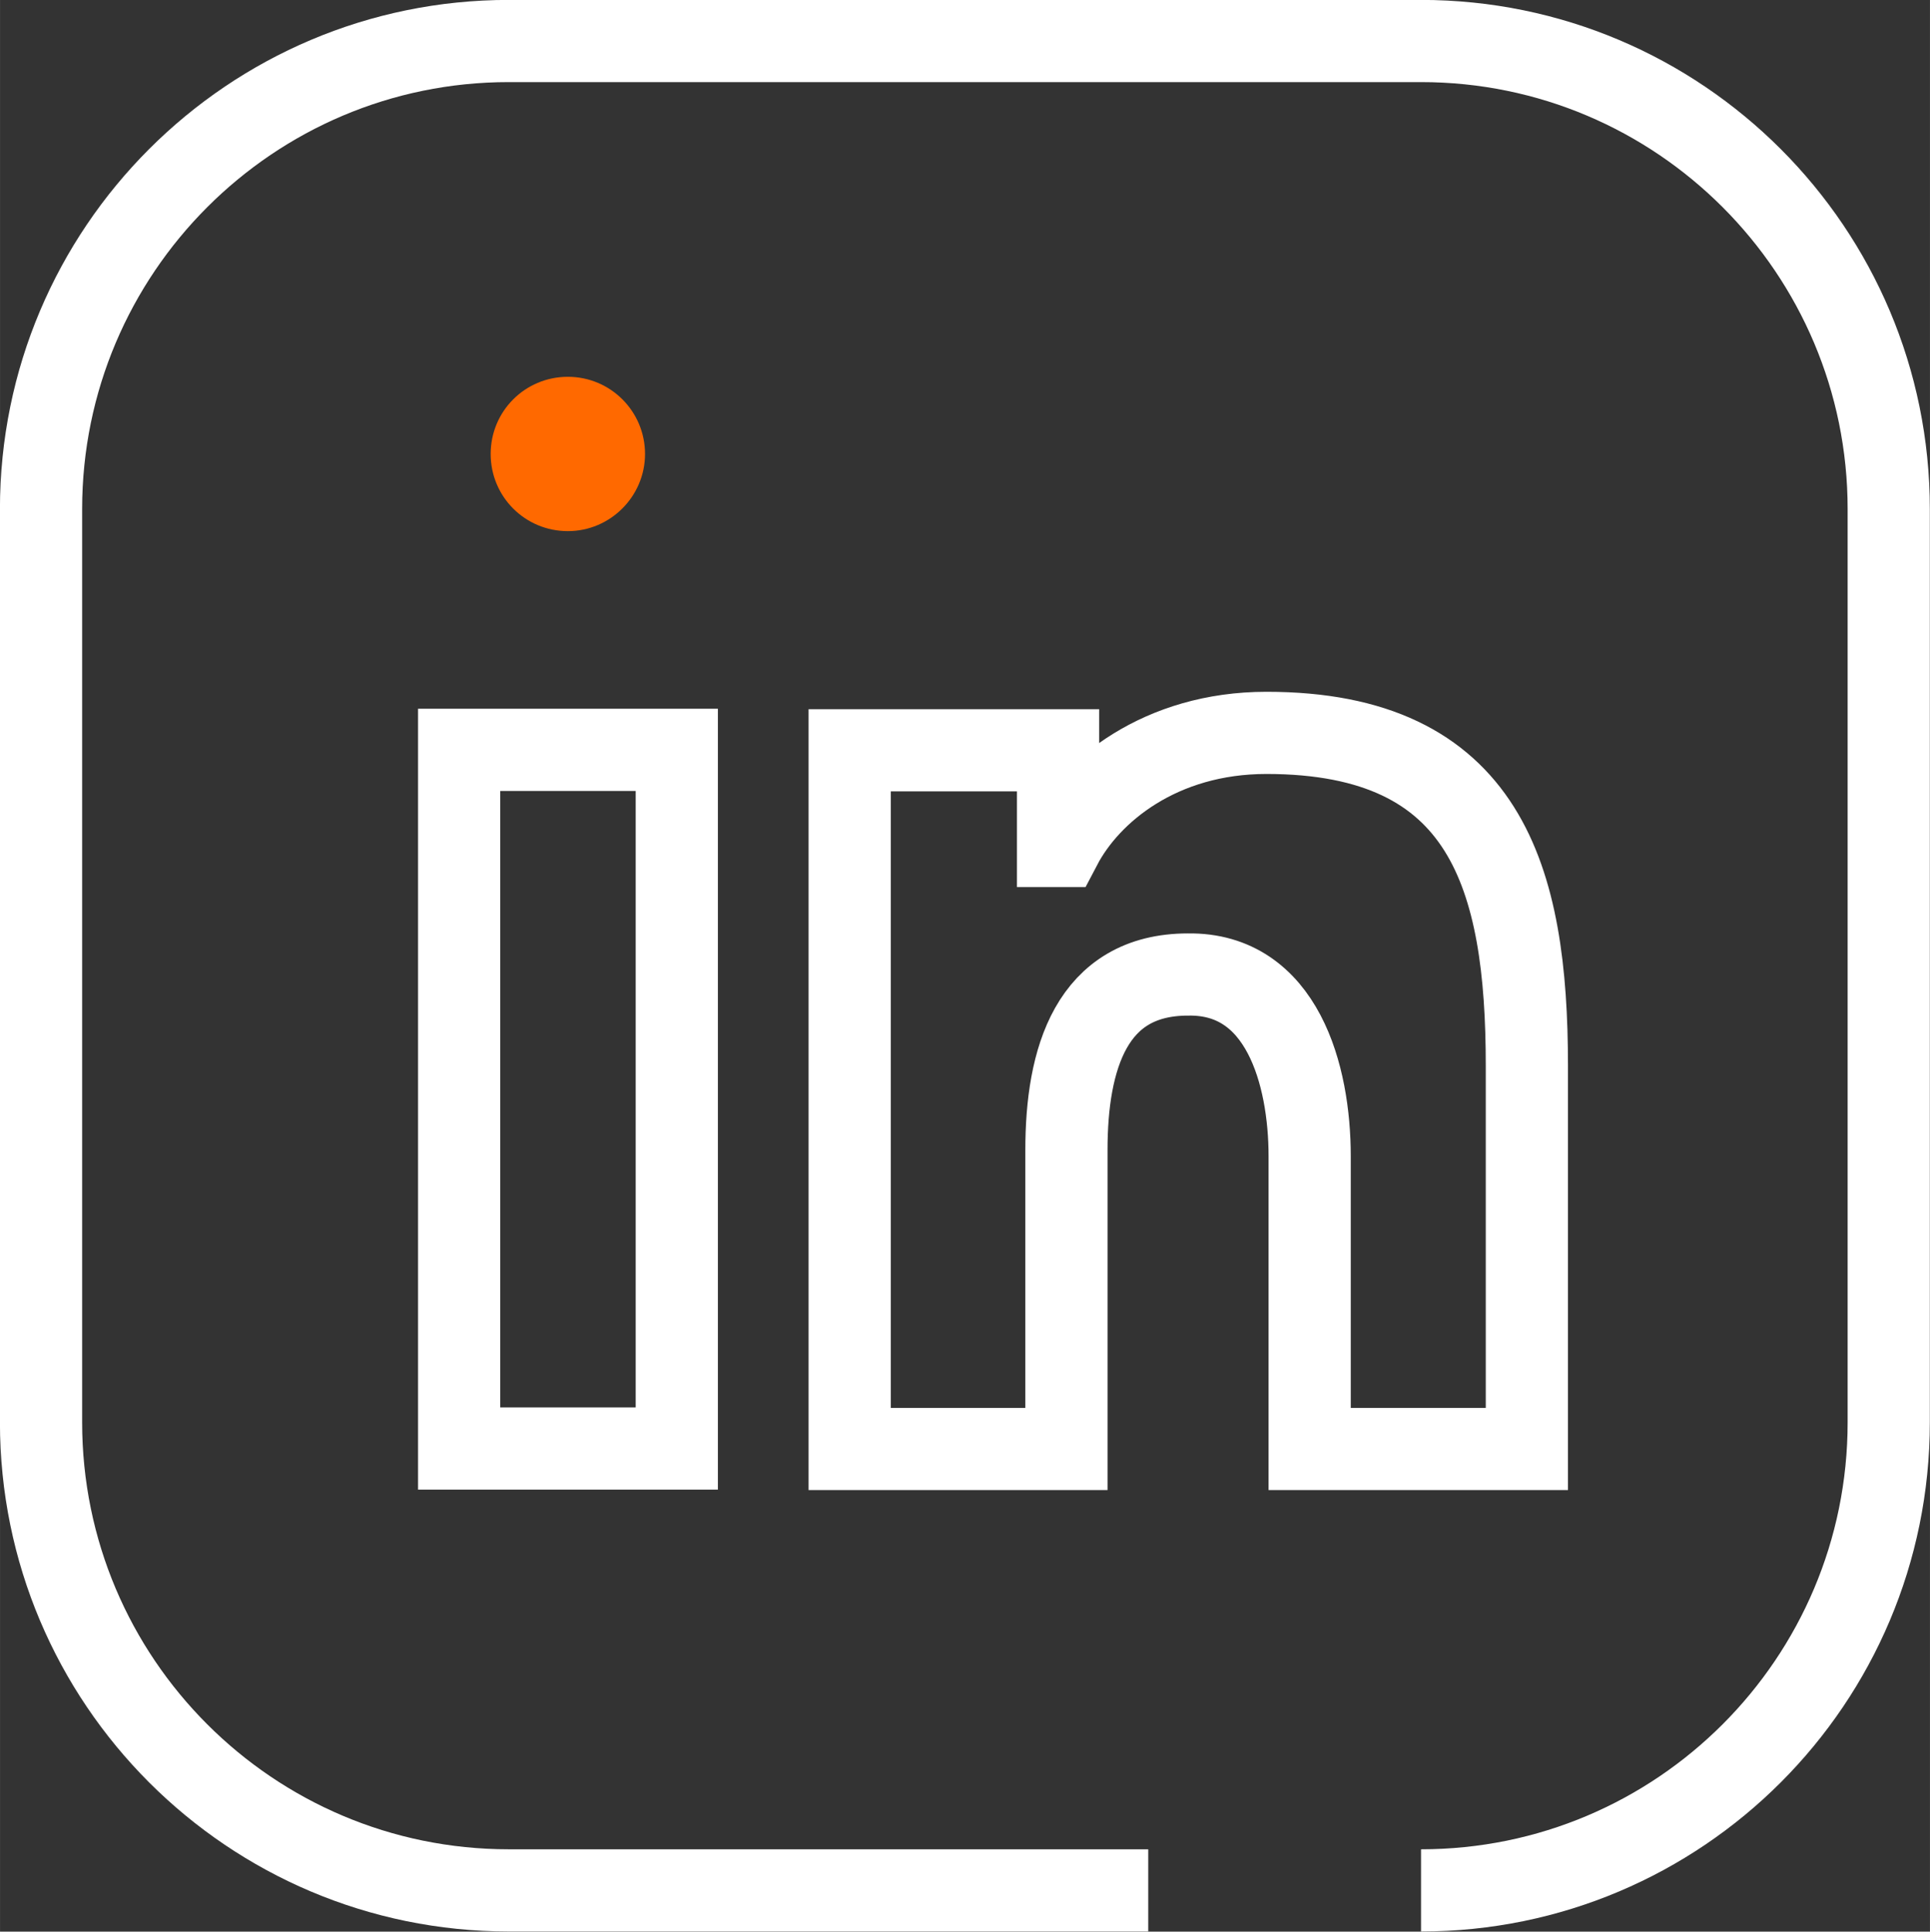
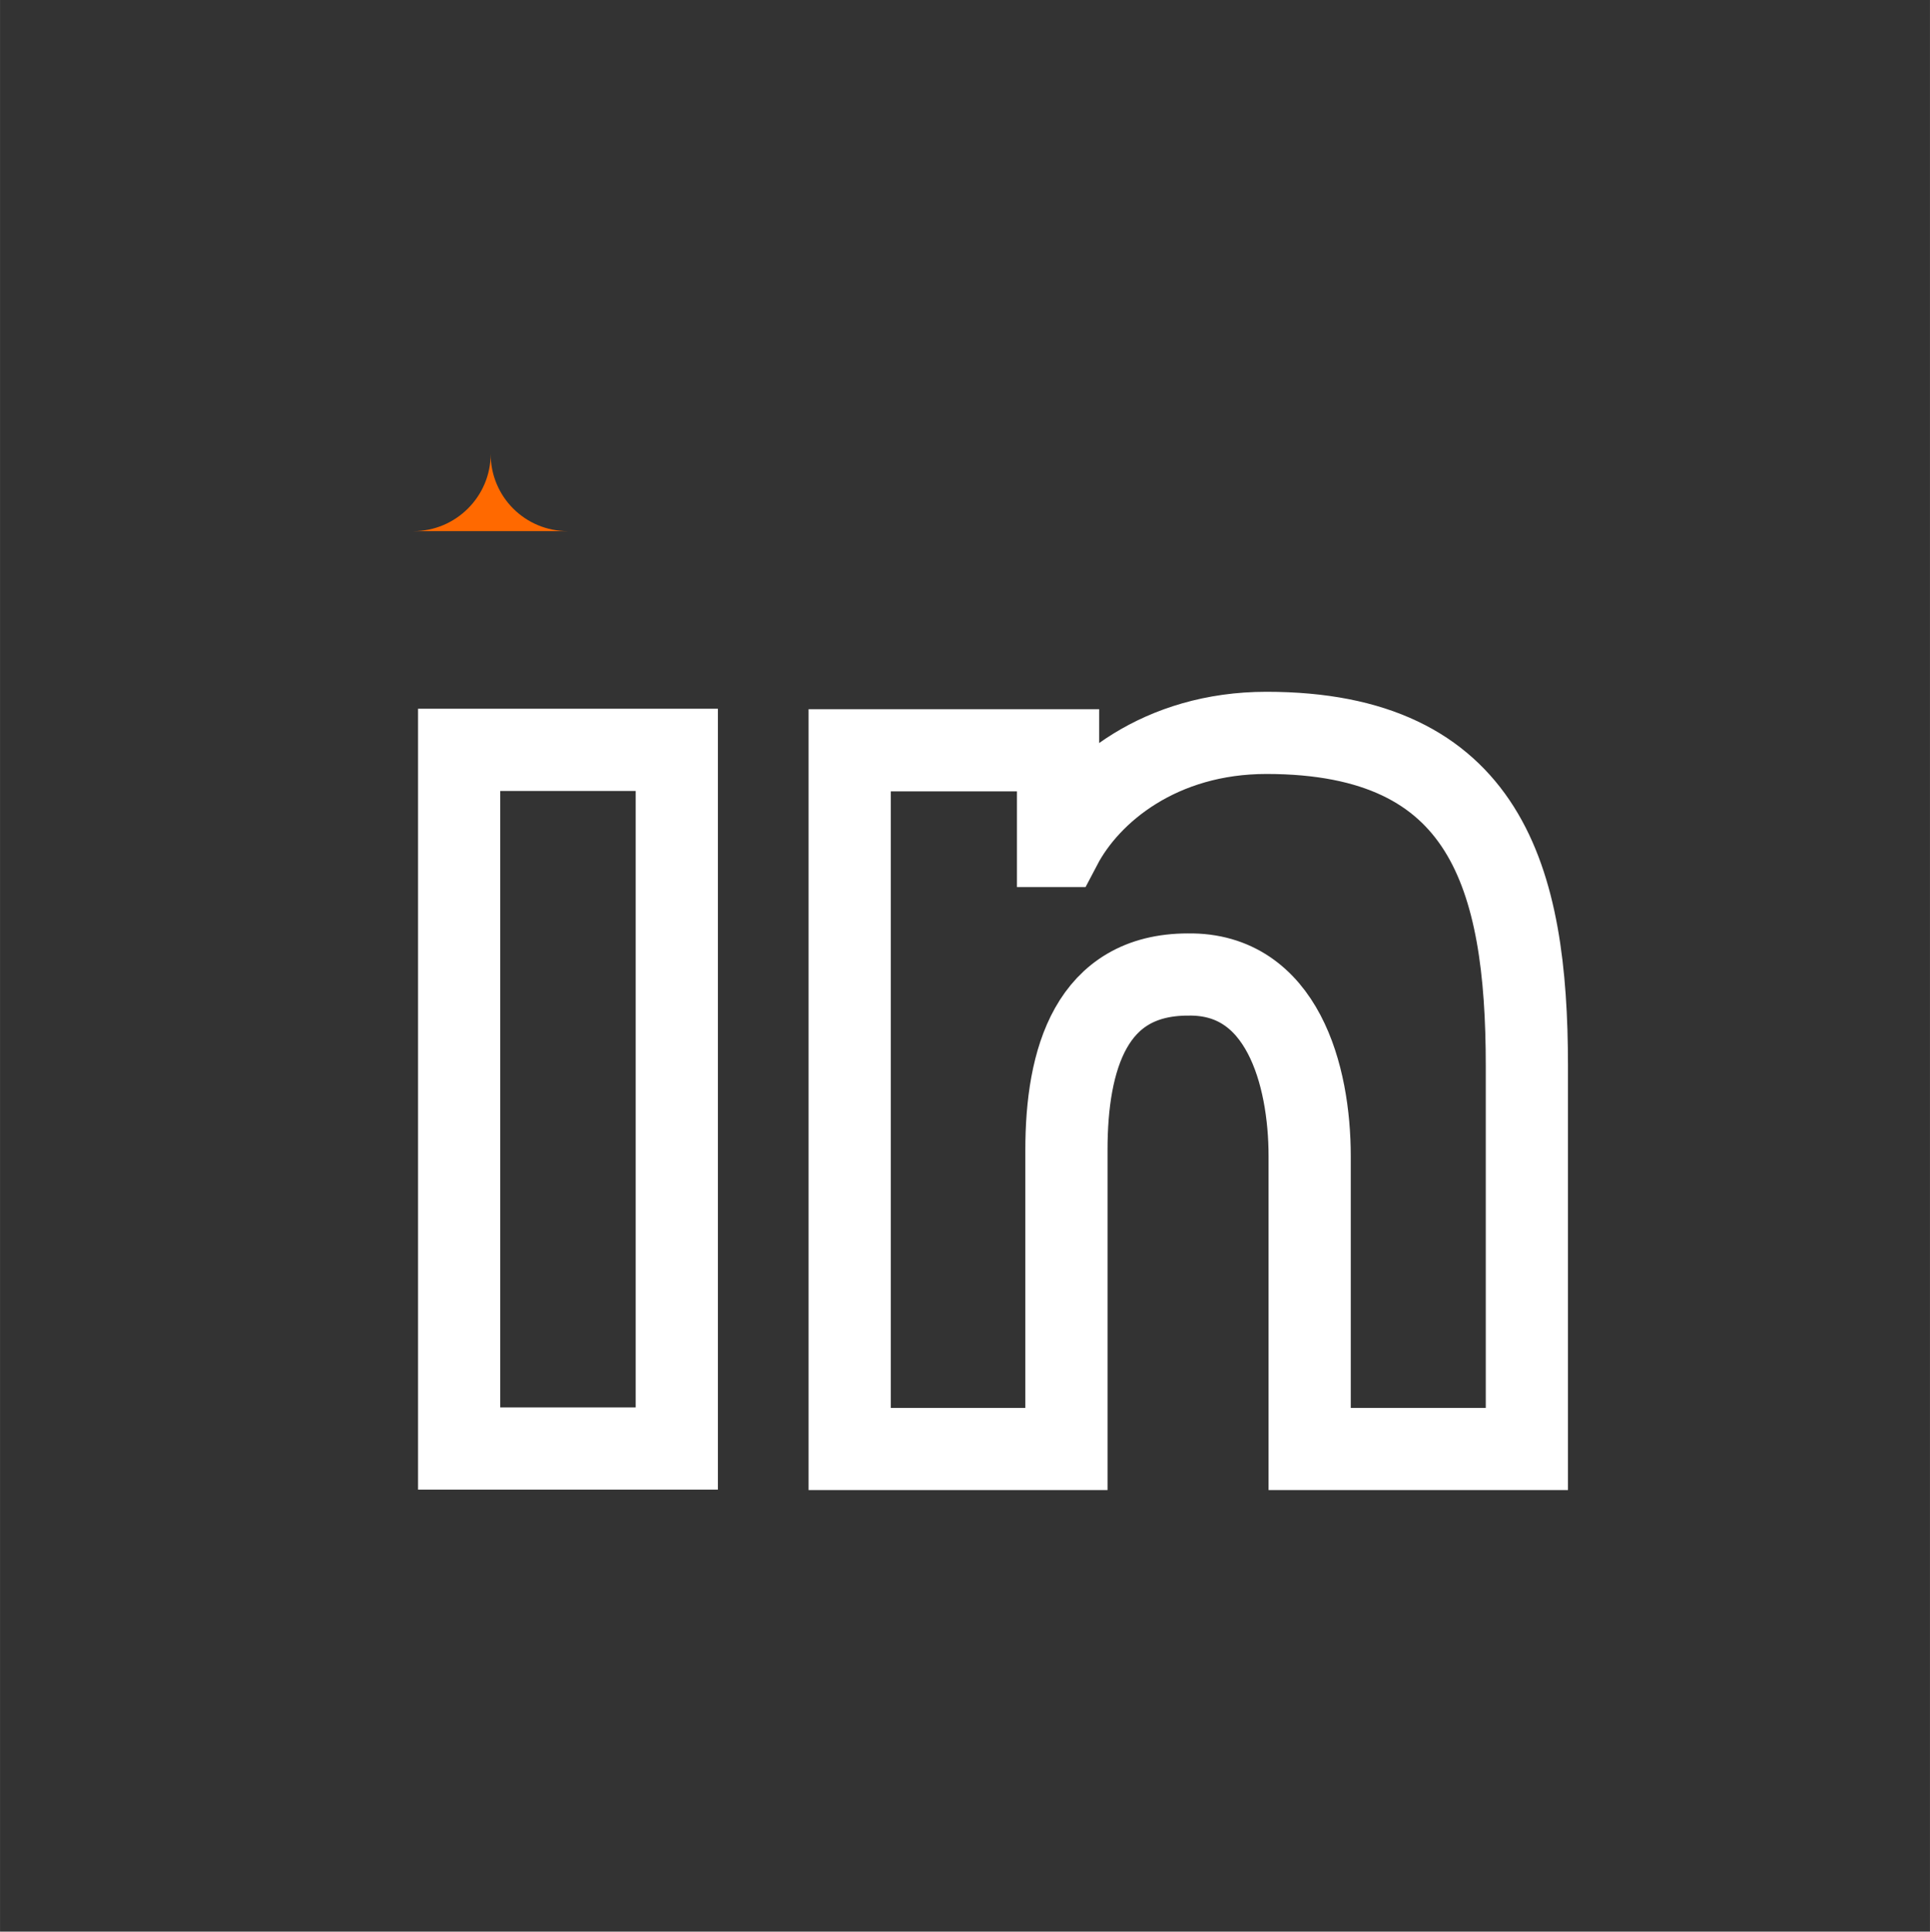
<svg xmlns="http://www.w3.org/2000/svg" xml:space="preserve" width="330.775" height="331.106" style="shape-rendering:geometricPrecision;text-rendering:geometricPrecision;image-rendering:optimizeQuality;fill-rule:evenodd;clip-rule:evenodd" viewBox="0 0 8752 8761">
  <rect x="0" y="0" width="8752" height="8761" fill="#333333" stroke="none" />
  <defs>
    <style>.str0{stroke:#FFF;stroke-width:372.75}.fil0{fill:none}</style>
  </defs>
  <g id="Layer_x0020_1">
    <path d="M2082 3401h987v3169h-987zM4836 6570V5216c0-413 112-796 551-796 427-7 552 455 552 824v1328h985V4834c0-854-184-1510-1181-1510-480 0-802 263-933 513h-12v-434h-945v3169h983z" class="fil0 str0" />
-     <path d="M2575 2409c-194 0-350-156-350-350s156-350 350-350 350 157 350 350c0 192-157 350-350 350" style="fill:#ff6900" />
-     <path d="M5207 8574H2307c-1170 0-2121-950-2121-2123V2309c0-1172 951-2123 2121-2123h4137c1171 0 2121 951 2121 2123v4142c0 1173-950 2123-2121 2123" class="fil0 str0" />
+     <path d="M2575 2409c-194 0-350-156-350-350c0 192-157 350-350 350" style="fill:#ff6900" />
  </g>
</svg>